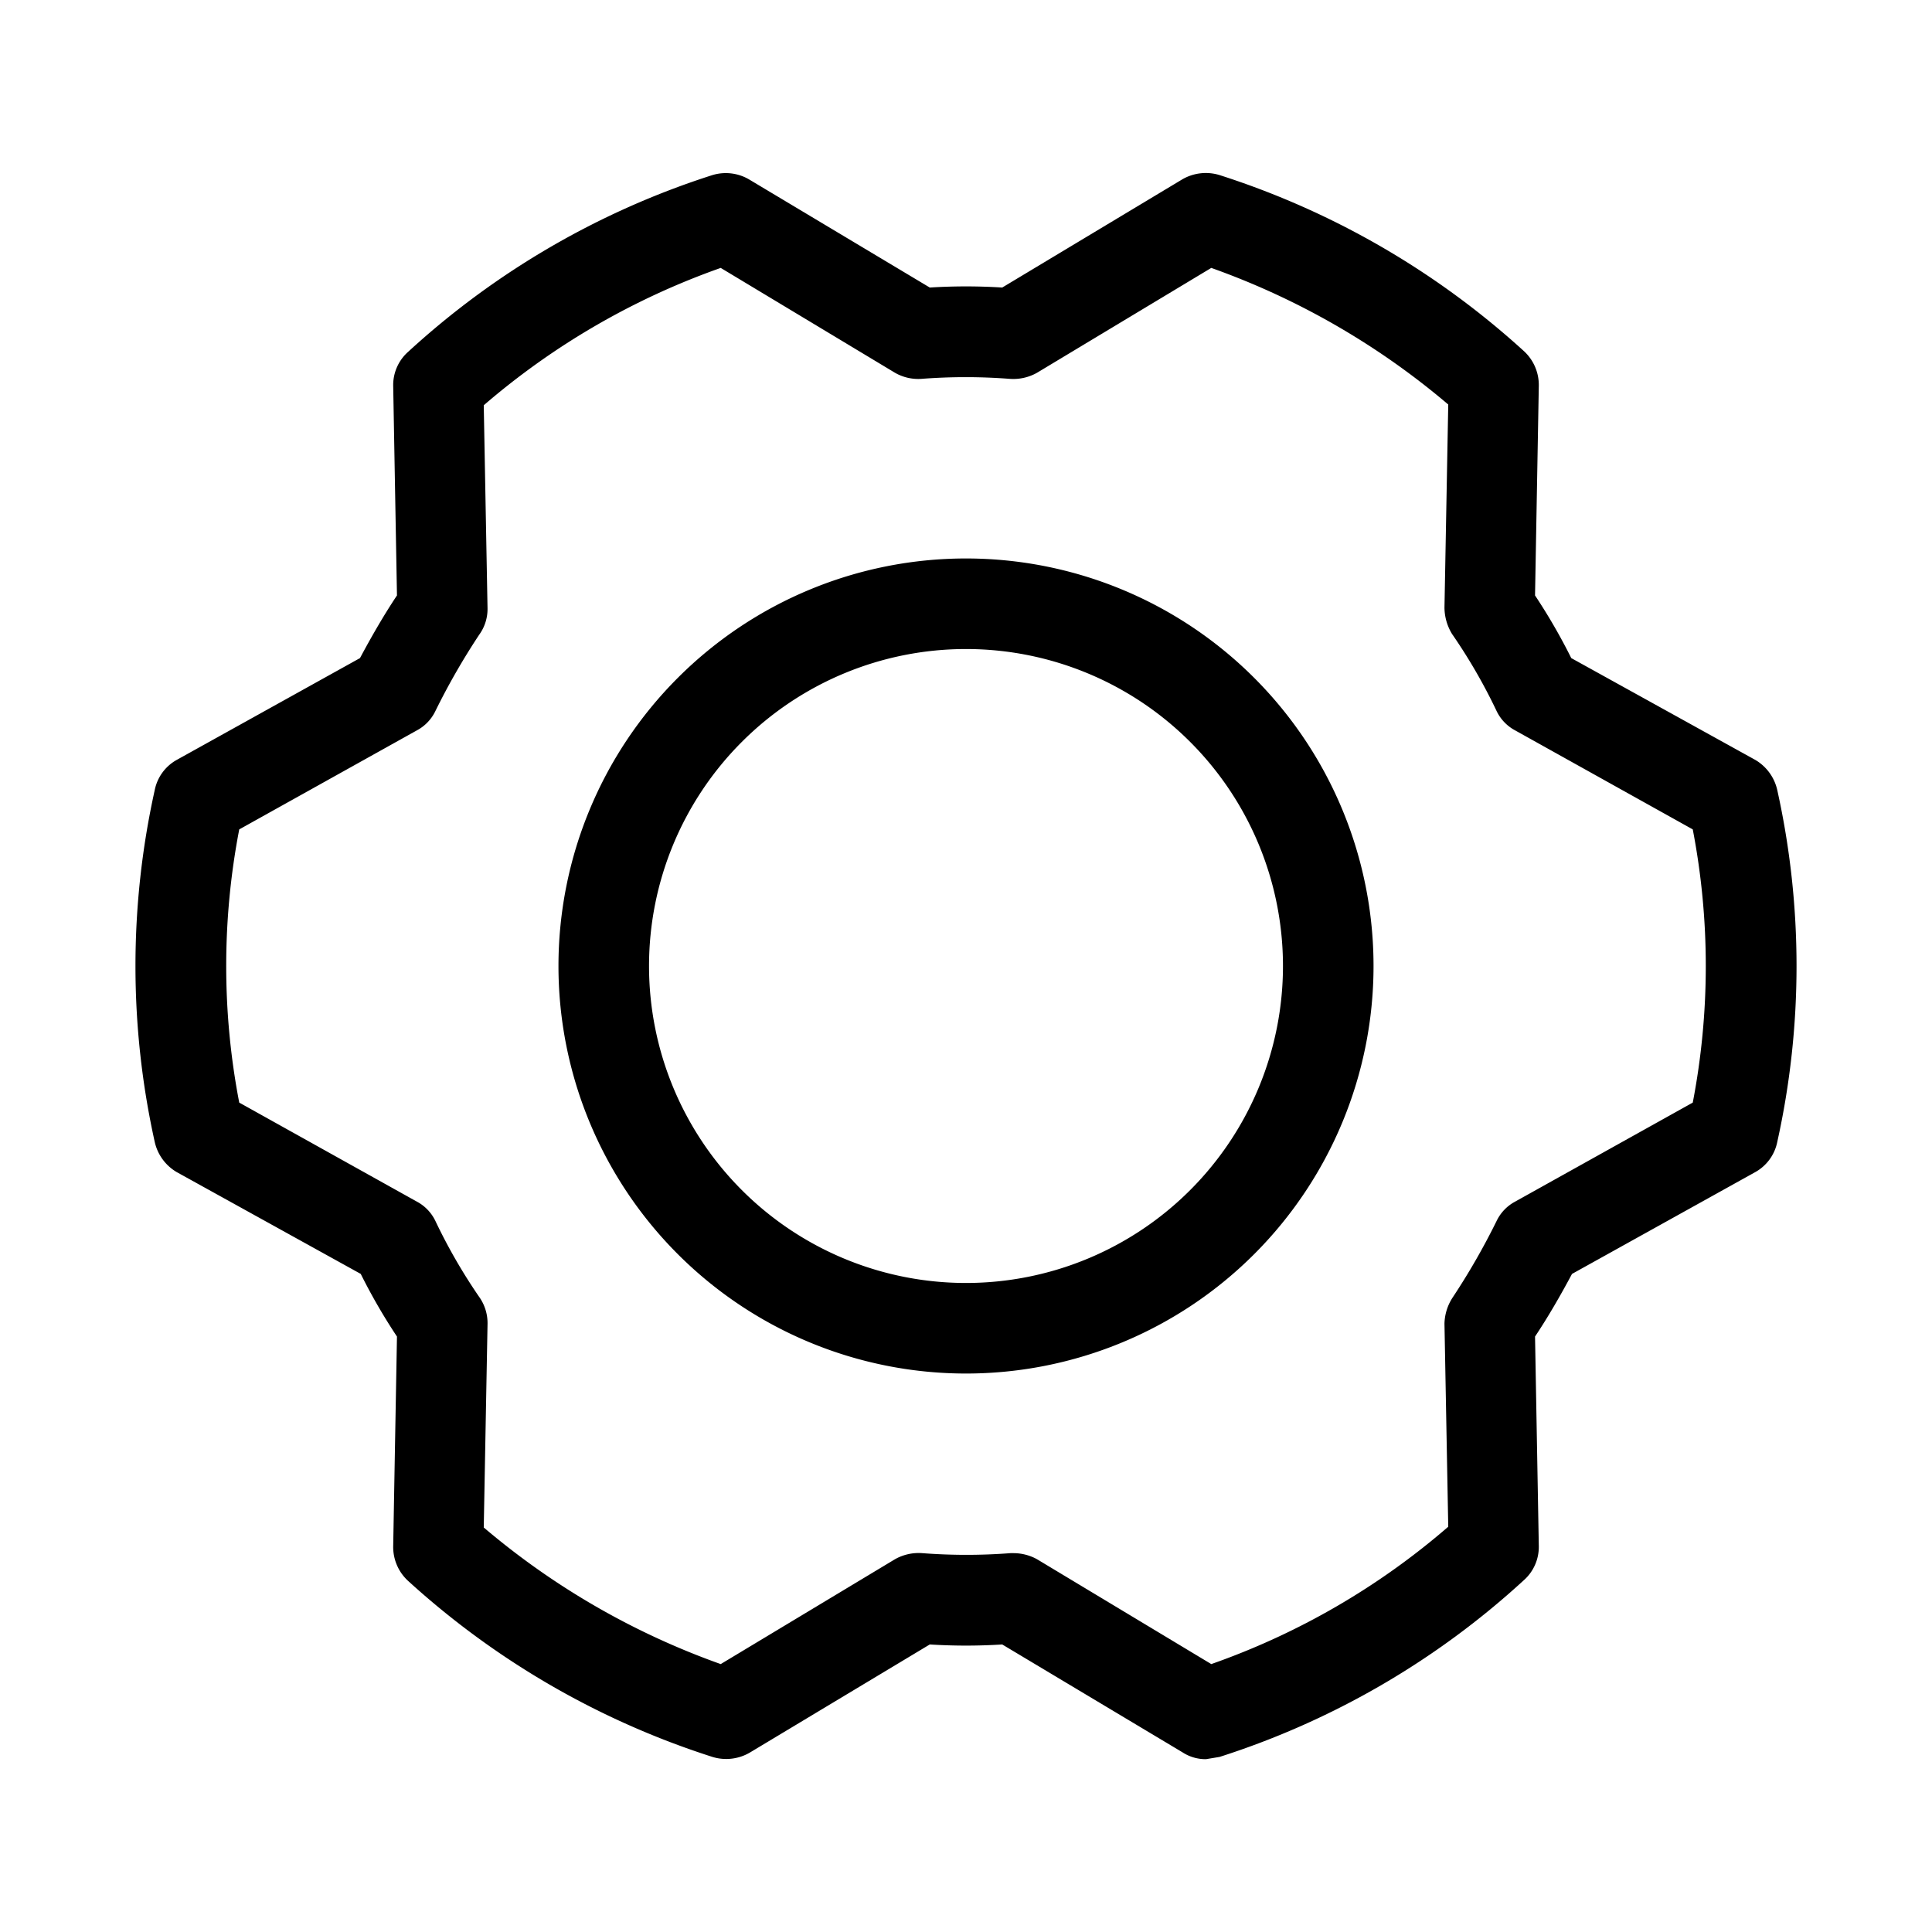
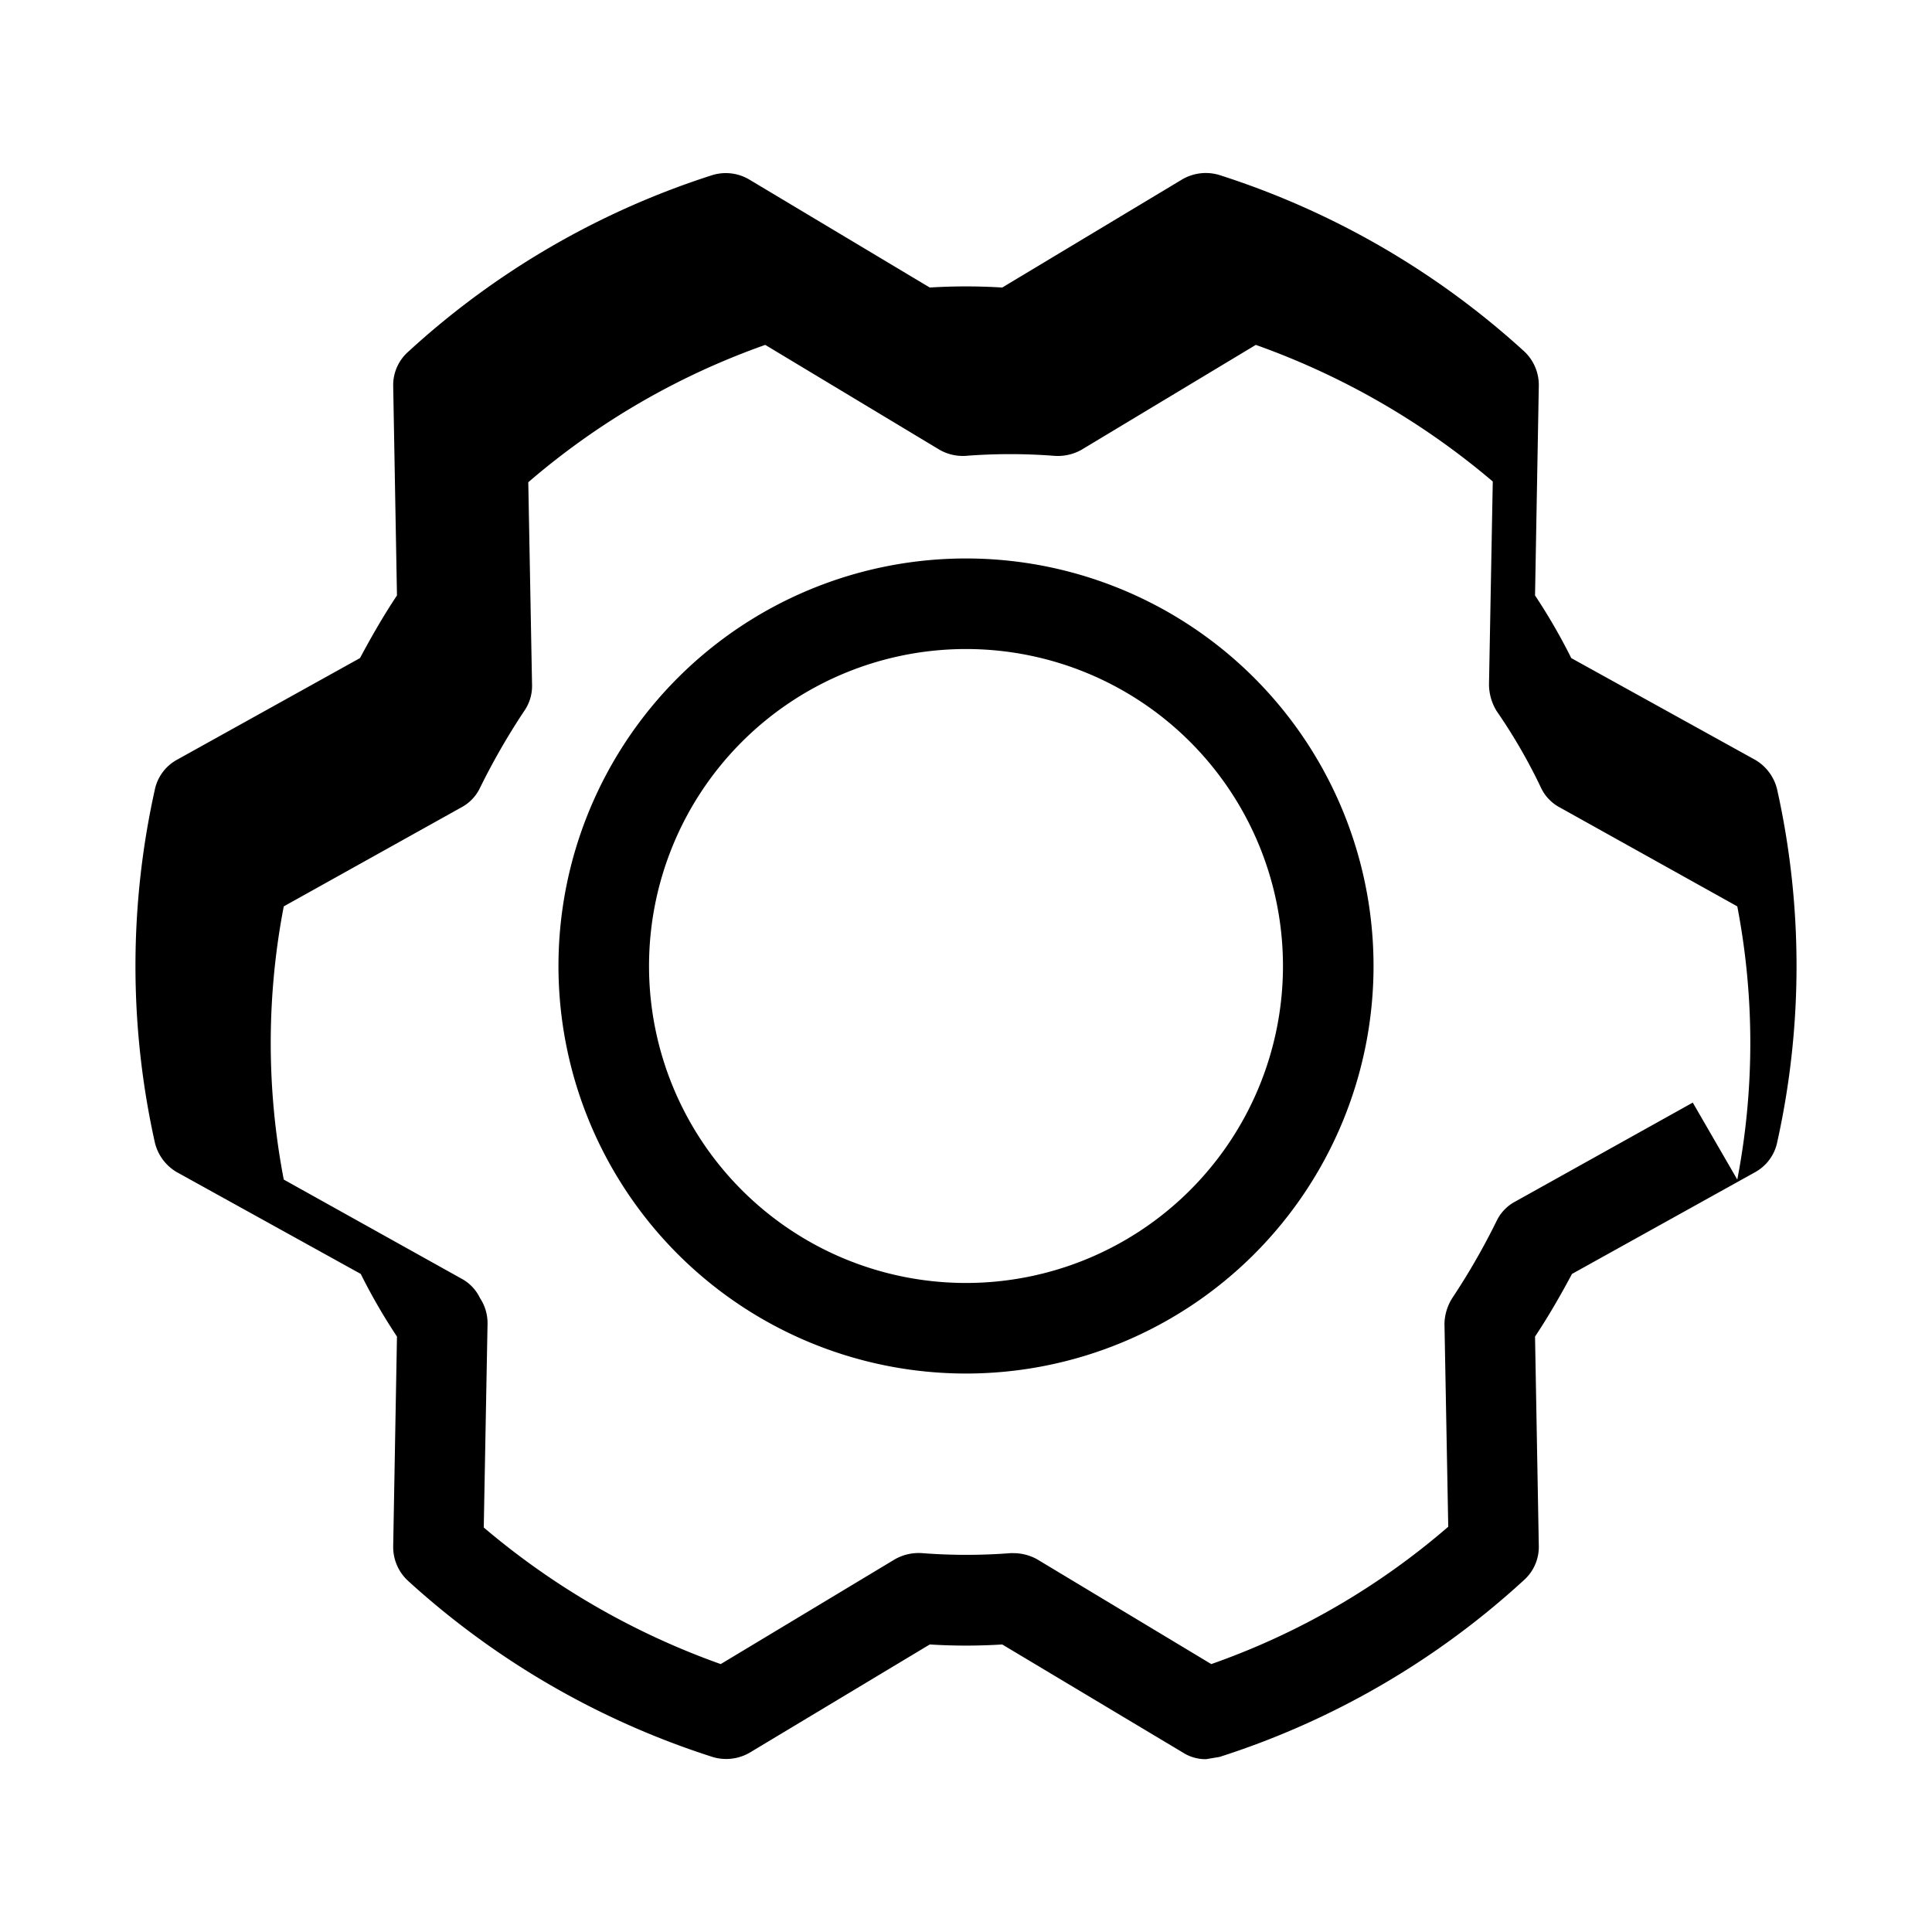
<svg xmlns="http://www.w3.org/2000/svg" aria-hidden="true" role="img" class="iconify iconify--ph" width="100%" height="100%" preserveAspectRatio="xMidYMid meet" viewBox="0 0 256 256">
-   <path fill="currentColor" d="M128 74a54 54 0 1 0 54 54a54 54 0 0 0-54-54Zm0 96a42 42 0 1 1 42-42a42 42 0 0 1-42 42Zm107.5-65.3a6.2 6.2 0 0 0-2.9-4l-24.4-13.5a77.4 77.4 0 0 0-4.8-8.3l.5-27.8a6.1 6.1 0 0 0-2-4.6a109.3 109.3 0 0 0-40.3-23.3a6.2 6.2 0 0 0-5 .6l-23.8 14.3a76.9 76.9 0 0 0-9.6 0L99.3 23.8a6.1 6.1 0 0 0-4.9-.6a108.4 108.4 0 0 0-40.3 23.4a5.9 5.9 0 0 0-2 4.5l.5 27.8c-1.8 2.7-3.4 5.5-4.9 8.3l-24.3 13.5a5.9 5.9 0 0 0-2.9 4a107.7 107.7 0 0 0 0 46.6a6.2 6.2 0 0 0 2.9 4l24.4 13.5a77.4 77.4 0 0 0 4.8 8.3l-.5 27.8a6.1 6.1 0 0 0 2 4.6a109.3 109.3 0 0 0 40.3 23.3a6.2 6.2 0 0 0 5-.6l23.8-14.3a76.9 76.9 0 0 0 9.6 0l23.9 14.3a5.6 5.6 0 0 0 3.1.9l1.8-.3a108.4 108.4 0 0 0 40.3-23.4a5.9 5.9 0 0 0 2-4.5l-.5-27.8c1.8-2.7 3.4-5.5 4.9-8.3l24.3-13.5a5.9 5.9 0 0 0 2.9-4a107.7 107.7 0 0 0 0-46.6Zm-11.2 41.4l-23.5 13.1a5.7 5.7 0 0 0-2.5 2.6a91.2 91.2 0 0 1-5.8 10.1a6.6 6.6 0 0 0-1.1 3.5l.5 26.9a97.1 97.1 0 0 1-31.4 18.2l-23.1-13.9a6.5 6.5 0 0 0-3.1-.8h-.4a76.2 76.2 0 0 1-11.7 0a6.4 6.4 0 0 0-3.6.8l-23.1 13.9a100.5 100.5 0 0 1-31.4-18.1l.5-26.9a6 6 0 0 0-1-3.5a73.2 73.2 0 0 1-5.9-10.2a5.7 5.7 0 0 0-2.5-2.6l-23.5-13.1a95.8 95.8 0 0 1 0-36.2l23.5-13.1a5.7 5.7 0 0 0 2.5-2.6a91.2 91.2 0 0 1 5.8-10.1a5.8 5.8 0 0 0 1.1-3.5l-.5-26.9a98.1 98.1 0 0 1 31.4-18.2l23.1 13.9a6.2 6.2 0 0 0 3.5.8a76.2 76.2 0 0 1 11.7 0a6.4 6.4 0 0 0 3.6-.8l23.1-13.9a100.5 100.5 0 0 1 31.4 18.1l-.5 26.9a6.8 6.8 0 0 0 1 3.5a73.2 73.2 0 0 1 5.9 10.2a5.7 5.7 0 0 0 2.5 2.6l23.5 13.1a95.8 95.8 0 0 1 0 36.2Z" />
+   <path fill="currentColor" d="M128 74a54 54 0 1 0 54 54a54 54 0 0 0-54-54Zm0 96a42 42 0 1 1 42-42a42 42 0 0 1-42 42Zm107.5-65.3a6.2 6.2 0 0 0-2.9-4l-24.4-13.5a77.4 77.4 0 0 0-4.8-8.3l.5-27.8a6.1 6.1 0 0 0-2-4.6a109.3 109.3 0 0 0-40.3-23.3a6.2 6.2 0 0 0-5 .6l-23.8 14.3a76.9 76.9 0 0 0-9.6 0L99.3 23.8a6.1 6.1 0 0 0-4.9-.6a108.4 108.4 0 0 0-40.3 23.4a5.9 5.9 0 0 0-2 4.5l.5 27.8c-1.8 2.7-3.4 5.5-4.9 8.3l-24.3 13.5a5.9 5.9 0 0 0-2.9 4a107.7 107.7 0 0 0 0 46.6a6.2 6.2 0 0 0 2.9 4l24.4 13.5a77.4 77.4 0 0 0 4.8 8.3l-.5 27.8a6.1 6.1 0 0 0 2 4.6a109.3 109.3 0 0 0 40.3 23.3a6.2 6.2 0 0 0 5-.6l23.8-14.3a76.9 76.9 0 0 0 9.6 0l23.9 14.3a5.6 5.6 0 0 0 3.1.9l1.8-.3a108.4 108.4 0 0 0 40.3-23.4a5.9 5.9 0 0 0 2-4.5l-.5-27.8c1.8-2.7 3.4-5.5 4.9-8.3l24.3-13.5a5.9 5.9 0 0 0 2.9-4a107.7 107.7 0 0 0 0-46.6Zm-11.2 41.4l-23.5 13.1a5.7 5.7 0 0 0-2.5 2.6a91.2 91.2 0 0 1-5.8 10.1a6.6 6.6 0 0 0-1.1 3.5l.5 26.9a97.1 97.1 0 0 1-31.4 18.2l-23.1-13.9a6.5 6.5 0 0 0-3.1-.8h-.4a76.2 76.2 0 0 1-11.7 0a6.4 6.4 0 0 0-3.6.8l-23.1 13.9a100.5 100.5 0 0 1-31.4-18.1l.5-26.9a6 6 0 0 0-1-3.5a5.7 5.7 0 0 0-2.5-2.6l-23.5-13.1a95.8 95.8 0 0 1 0-36.2l23.5-13.1a5.7 5.7 0 0 0 2.5-2.6a91.2 91.2 0 0 1 5.8-10.1a5.8 5.8 0 0 0 1.1-3.5l-.5-26.9a98.1 98.1 0 0 1 31.4-18.2l23.1 13.9a6.2 6.2 0 0 0 3.5.8a76.2 76.2 0 0 1 11.7 0a6.4 6.4 0 0 0 3.6-.8l23.1-13.9a100.5 100.5 0 0 1 31.4 18.1l-.5 26.9a6.8 6.8 0 0 0 1 3.5a73.2 73.2 0 0 1 5.9 10.2a5.7 5.7 0 0 0 2.5 2.6l23.5 13.1a95.8 95.8 0 0 1 0 36.2Z" />
</svg>